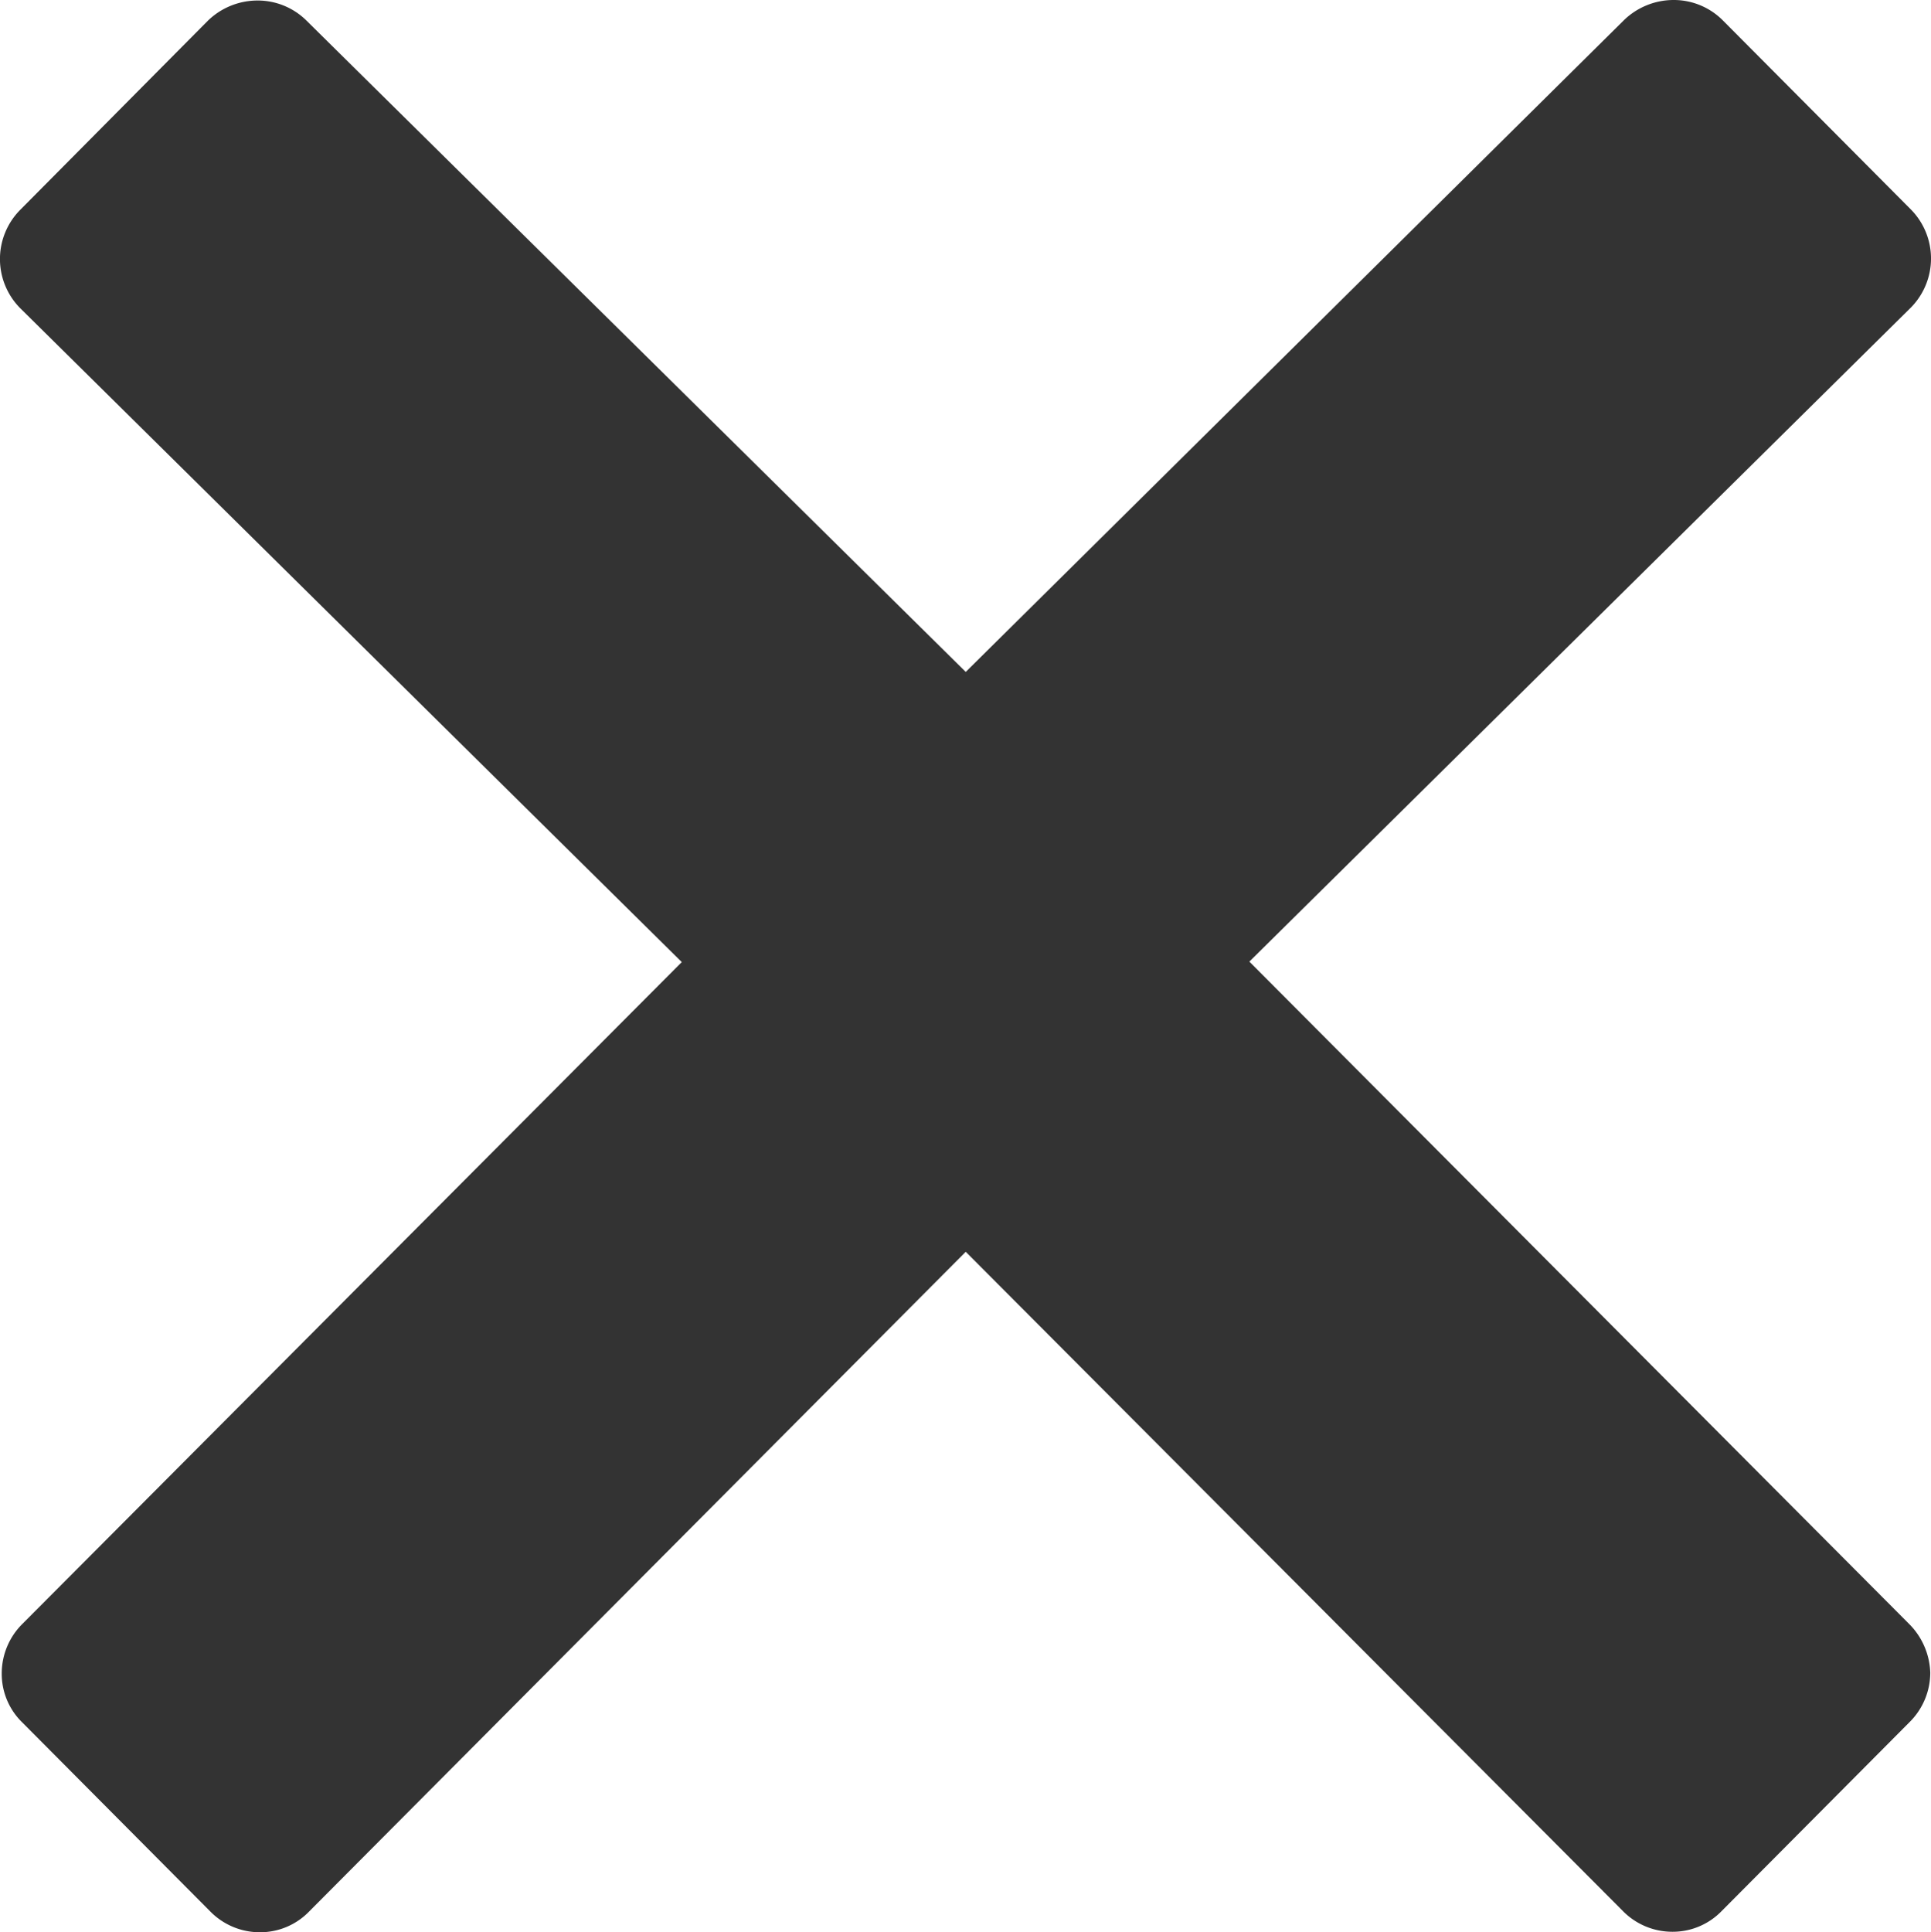
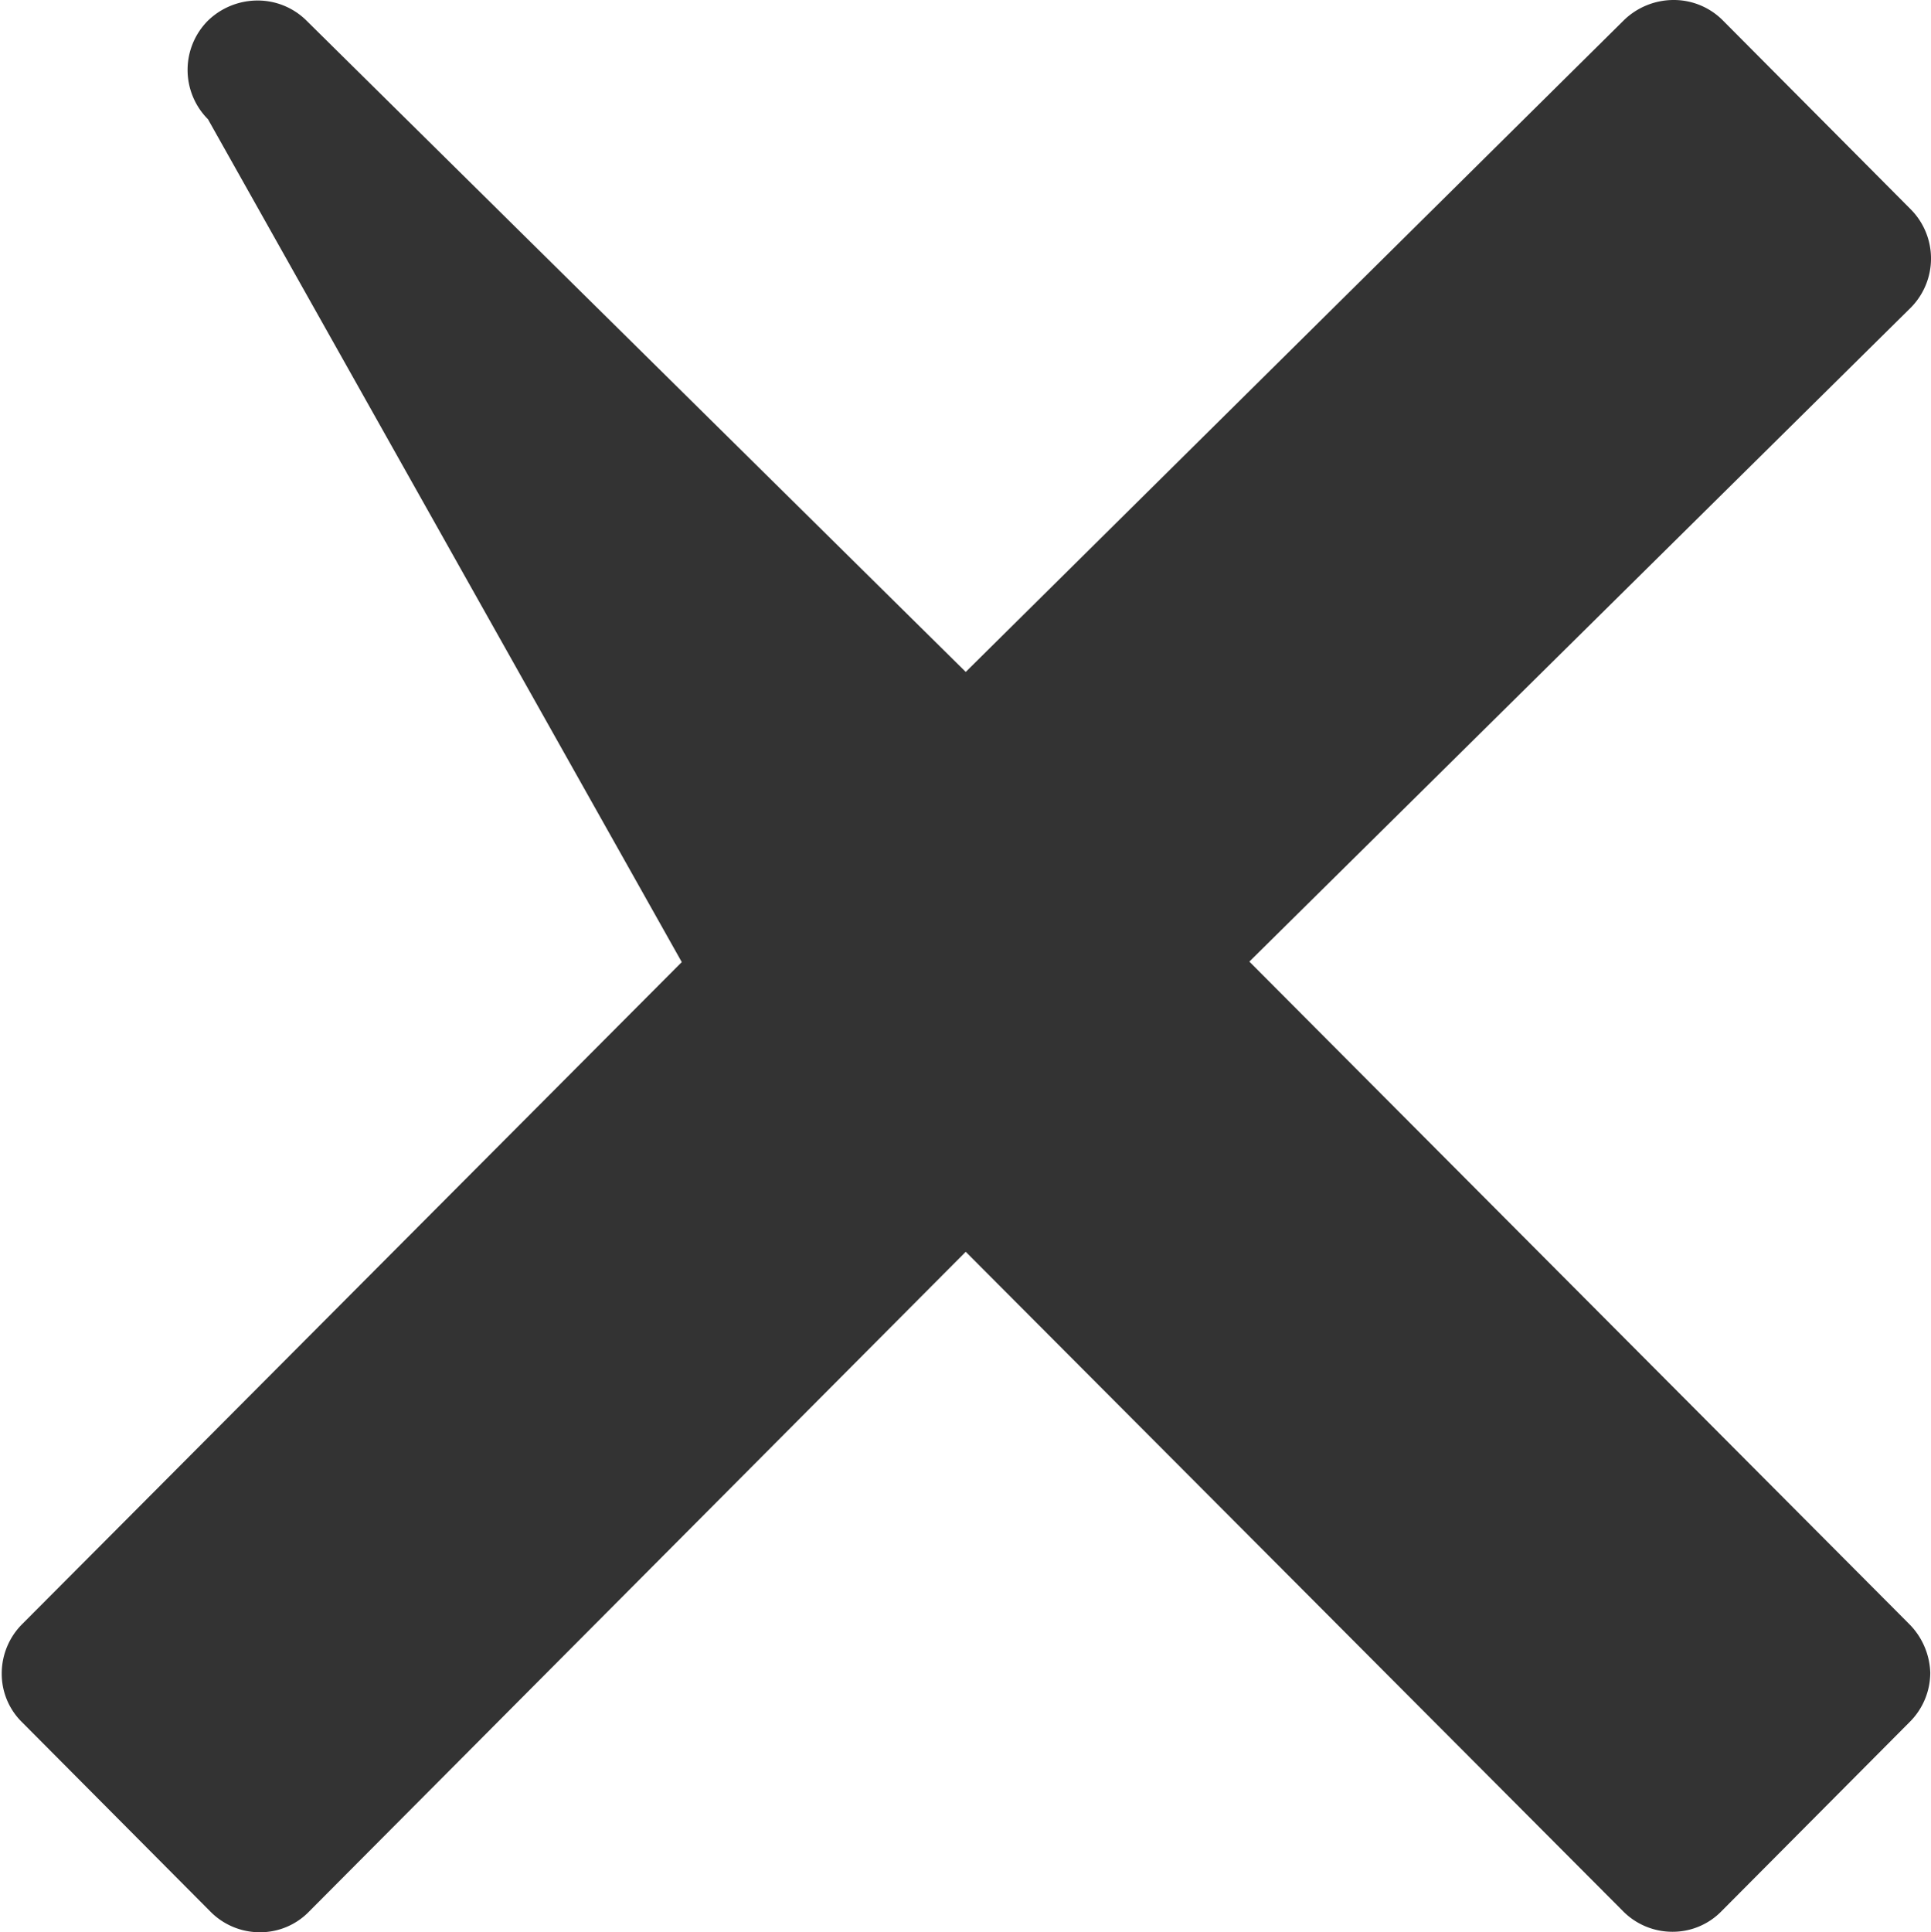
<svg xmlns="http://www.w3.org/2000/svg" width="71.234" height="71.271" viewBox="0 0 71.234 71.271">
-   <path id="iconfinder_icon-close_211652" d="M134.377,124.1,110.039,99.669l24.394-24.116a2.575,2.575,0,0,0,0-3.636l-6.938-6.975a2.552,2.552,0,0,0-1.818-.742,2.632,2.632,0,0,0-1.818.742L99.576,88.984,75.257,64.961a2.552,2.552,0,0,0-1.818-.742,2.632,2.632,0,0,0-1.818.742L64.7,71.936a2.575,2.575,0,0,0,0,3.636L89.1,99.687,64.775,124.1a2.57,2.57,0,0,0-.761,1.818,2.5,2.5,0,0,0,.761,1.818l6.938,6.975a2.557,2.557,0,0,0,1.818.761,2.512,2.512,0,0,0,1.818-.761l24.227-24.338,24.246,24.32a2.557,2.557,0,0,0,1.818.761,2.512,2.512,0,0,0,1.818-.761l6.938-6.975a2.57,2.57,0,0,0,.761-1.818A2.66,2.66,0,0,0,134.377,124.1Z" transform="translate(-63.95 -64.2)" fill="#333" />
+   <path id="iconfinder_icon-close_211652" d="M134.377,124.1,110.039,99.669l24.394-24.116a2.575,2.575,0,0,0,0-3.636l-6.938-6.975a2.552,2.552,0,0,0-1.818-.742,2.632,2.632,0,0,0-1.818.742L99.576,88.984,75.257,64.961a2.552,2.552,0,0,0-1.818-.742,2.632,2.632,0,0,0-1.818.742a2.575,2.575,0,0,0,0,3.636L89.1,99.687,64.775,124.1a2.57,2.57,0,0,0-.761,1.818,2.5,2.5,0,0,0,.761,1.818l6.938,6.975a2.557,2.557,0,0,0,1.818.761,2.512,2.512,0,0,0,1.818-.761l24.227-24.338,24.246,24.32a2.557,2.557,0,0,0,1.818.761,2.512,2.512,0,0,0,1.818-.761l6.938-6.975a2.57,2.57,0,0,0,.761-1.818A2.66,2.66,0,0,0,134.377,124.1Z" transform="translate(-63.95 -64.2)" fill="#333" />
</svg>